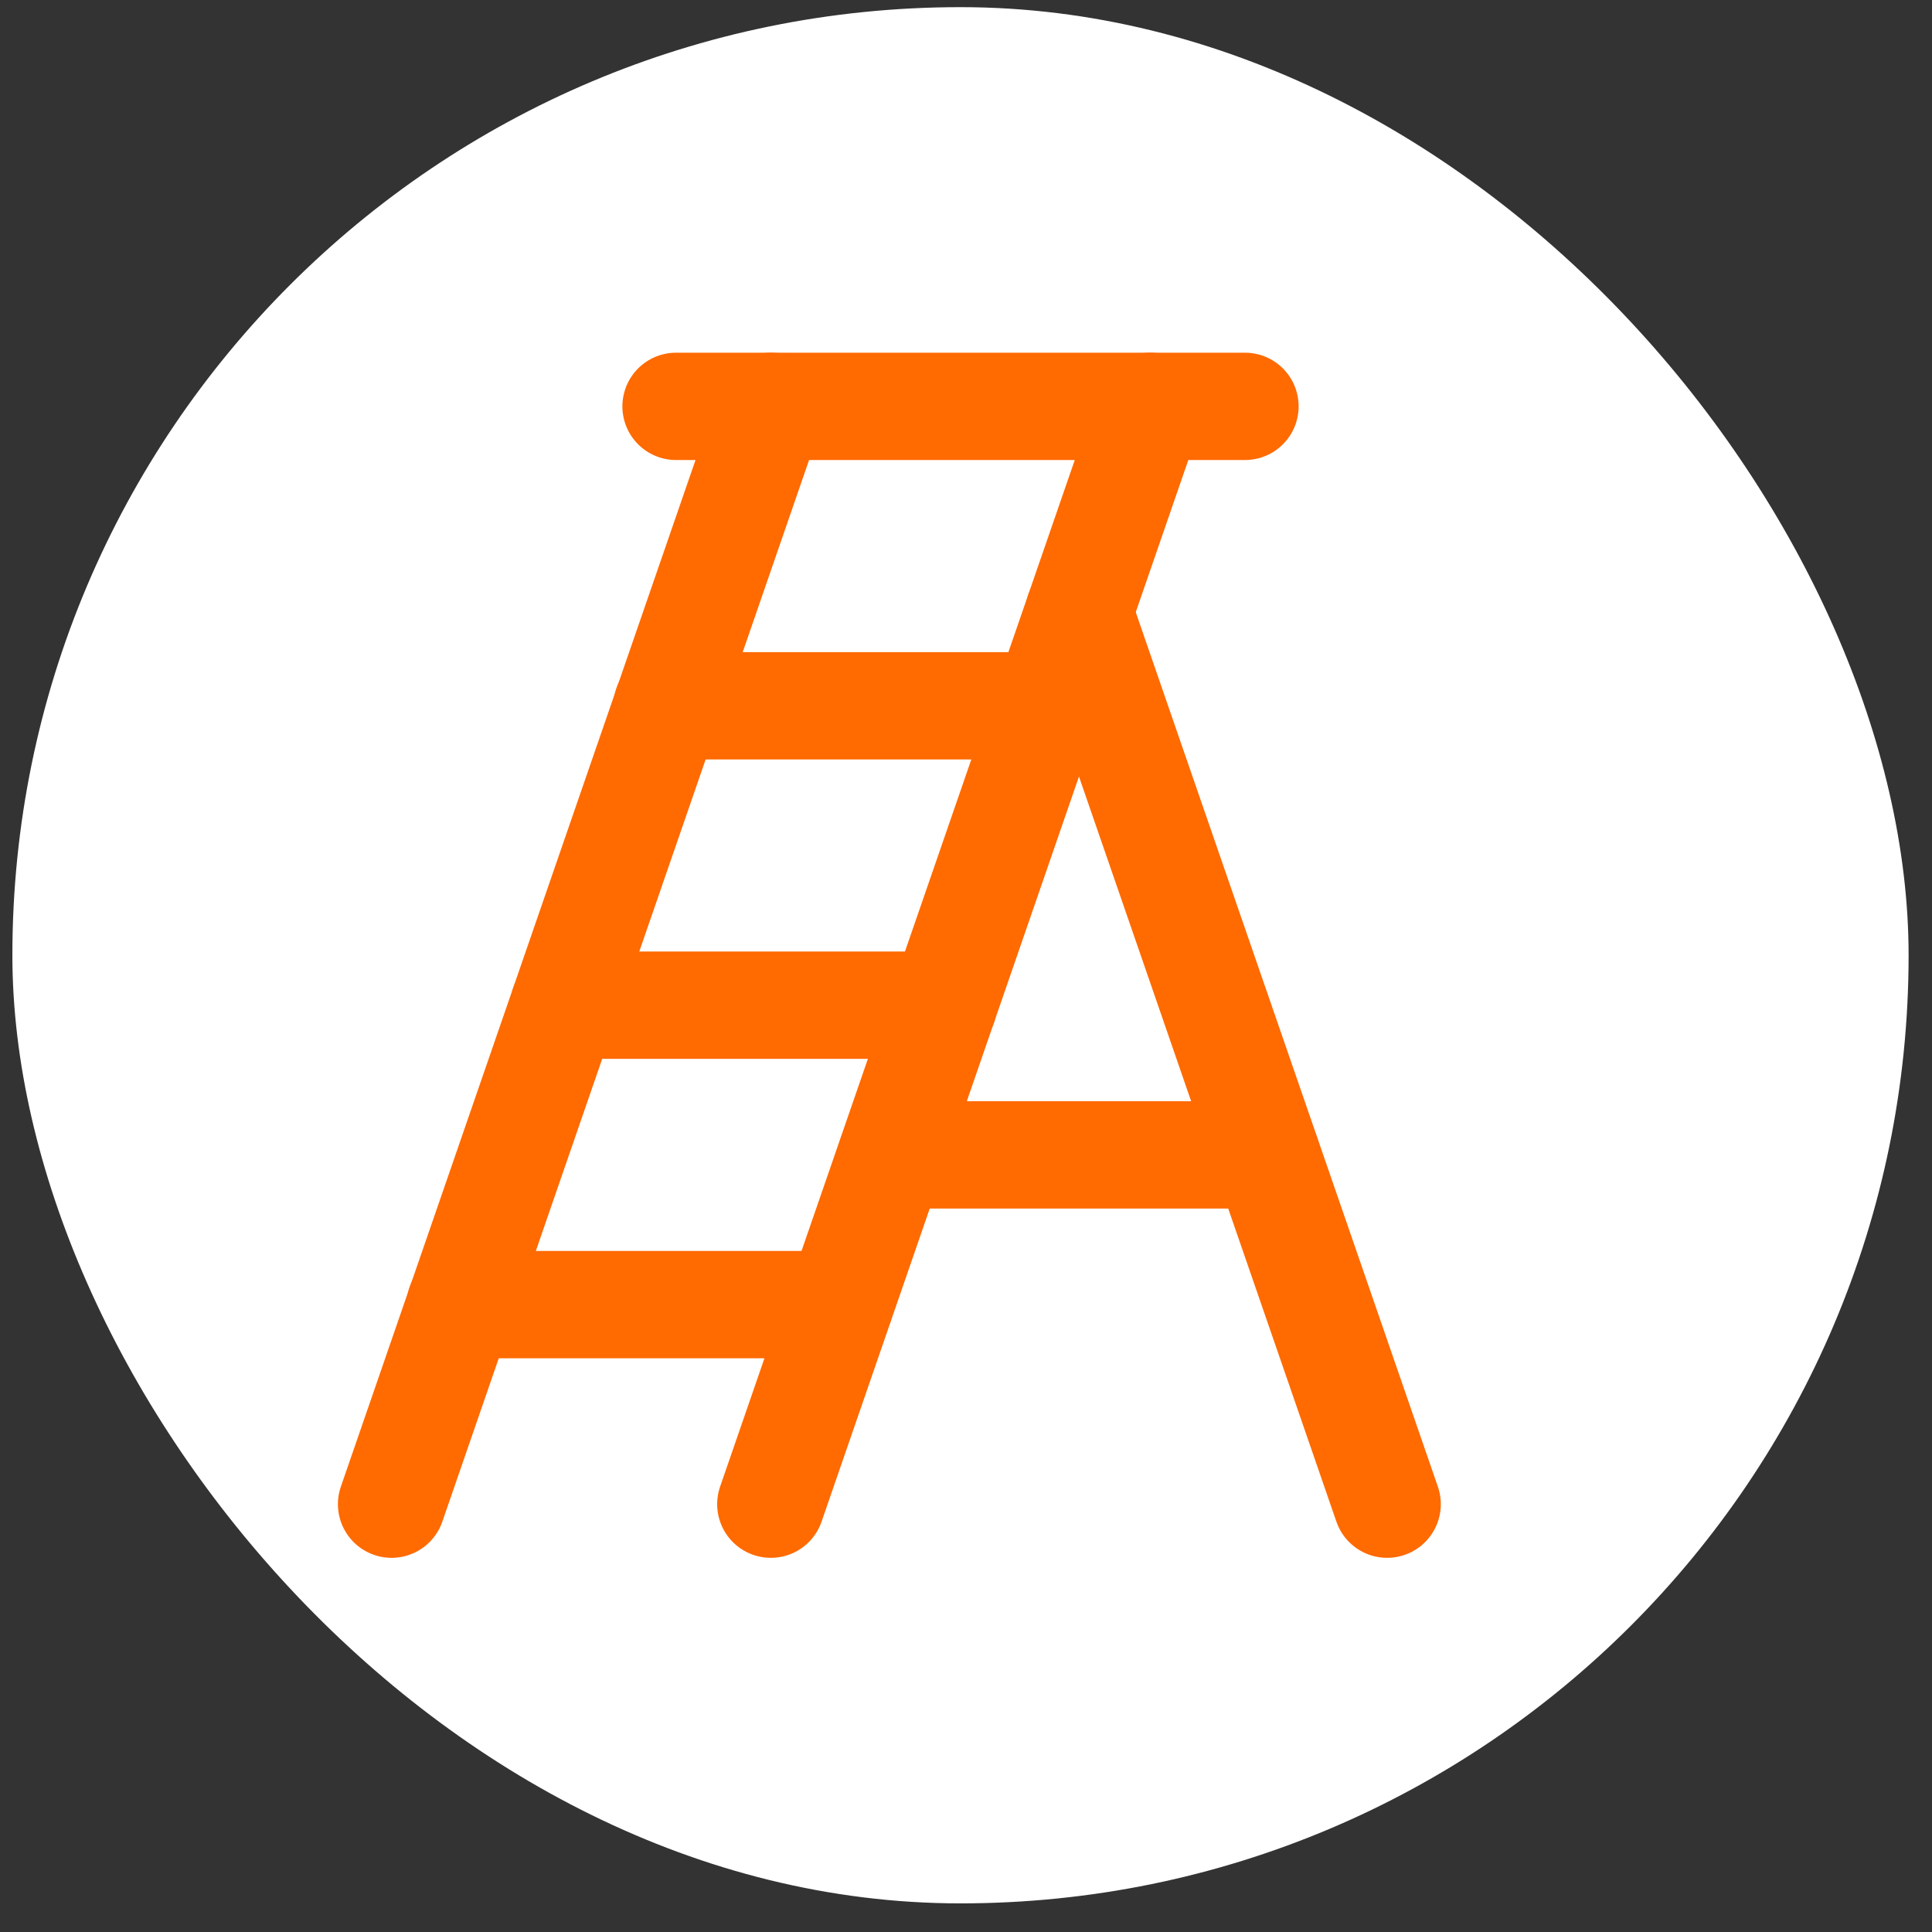
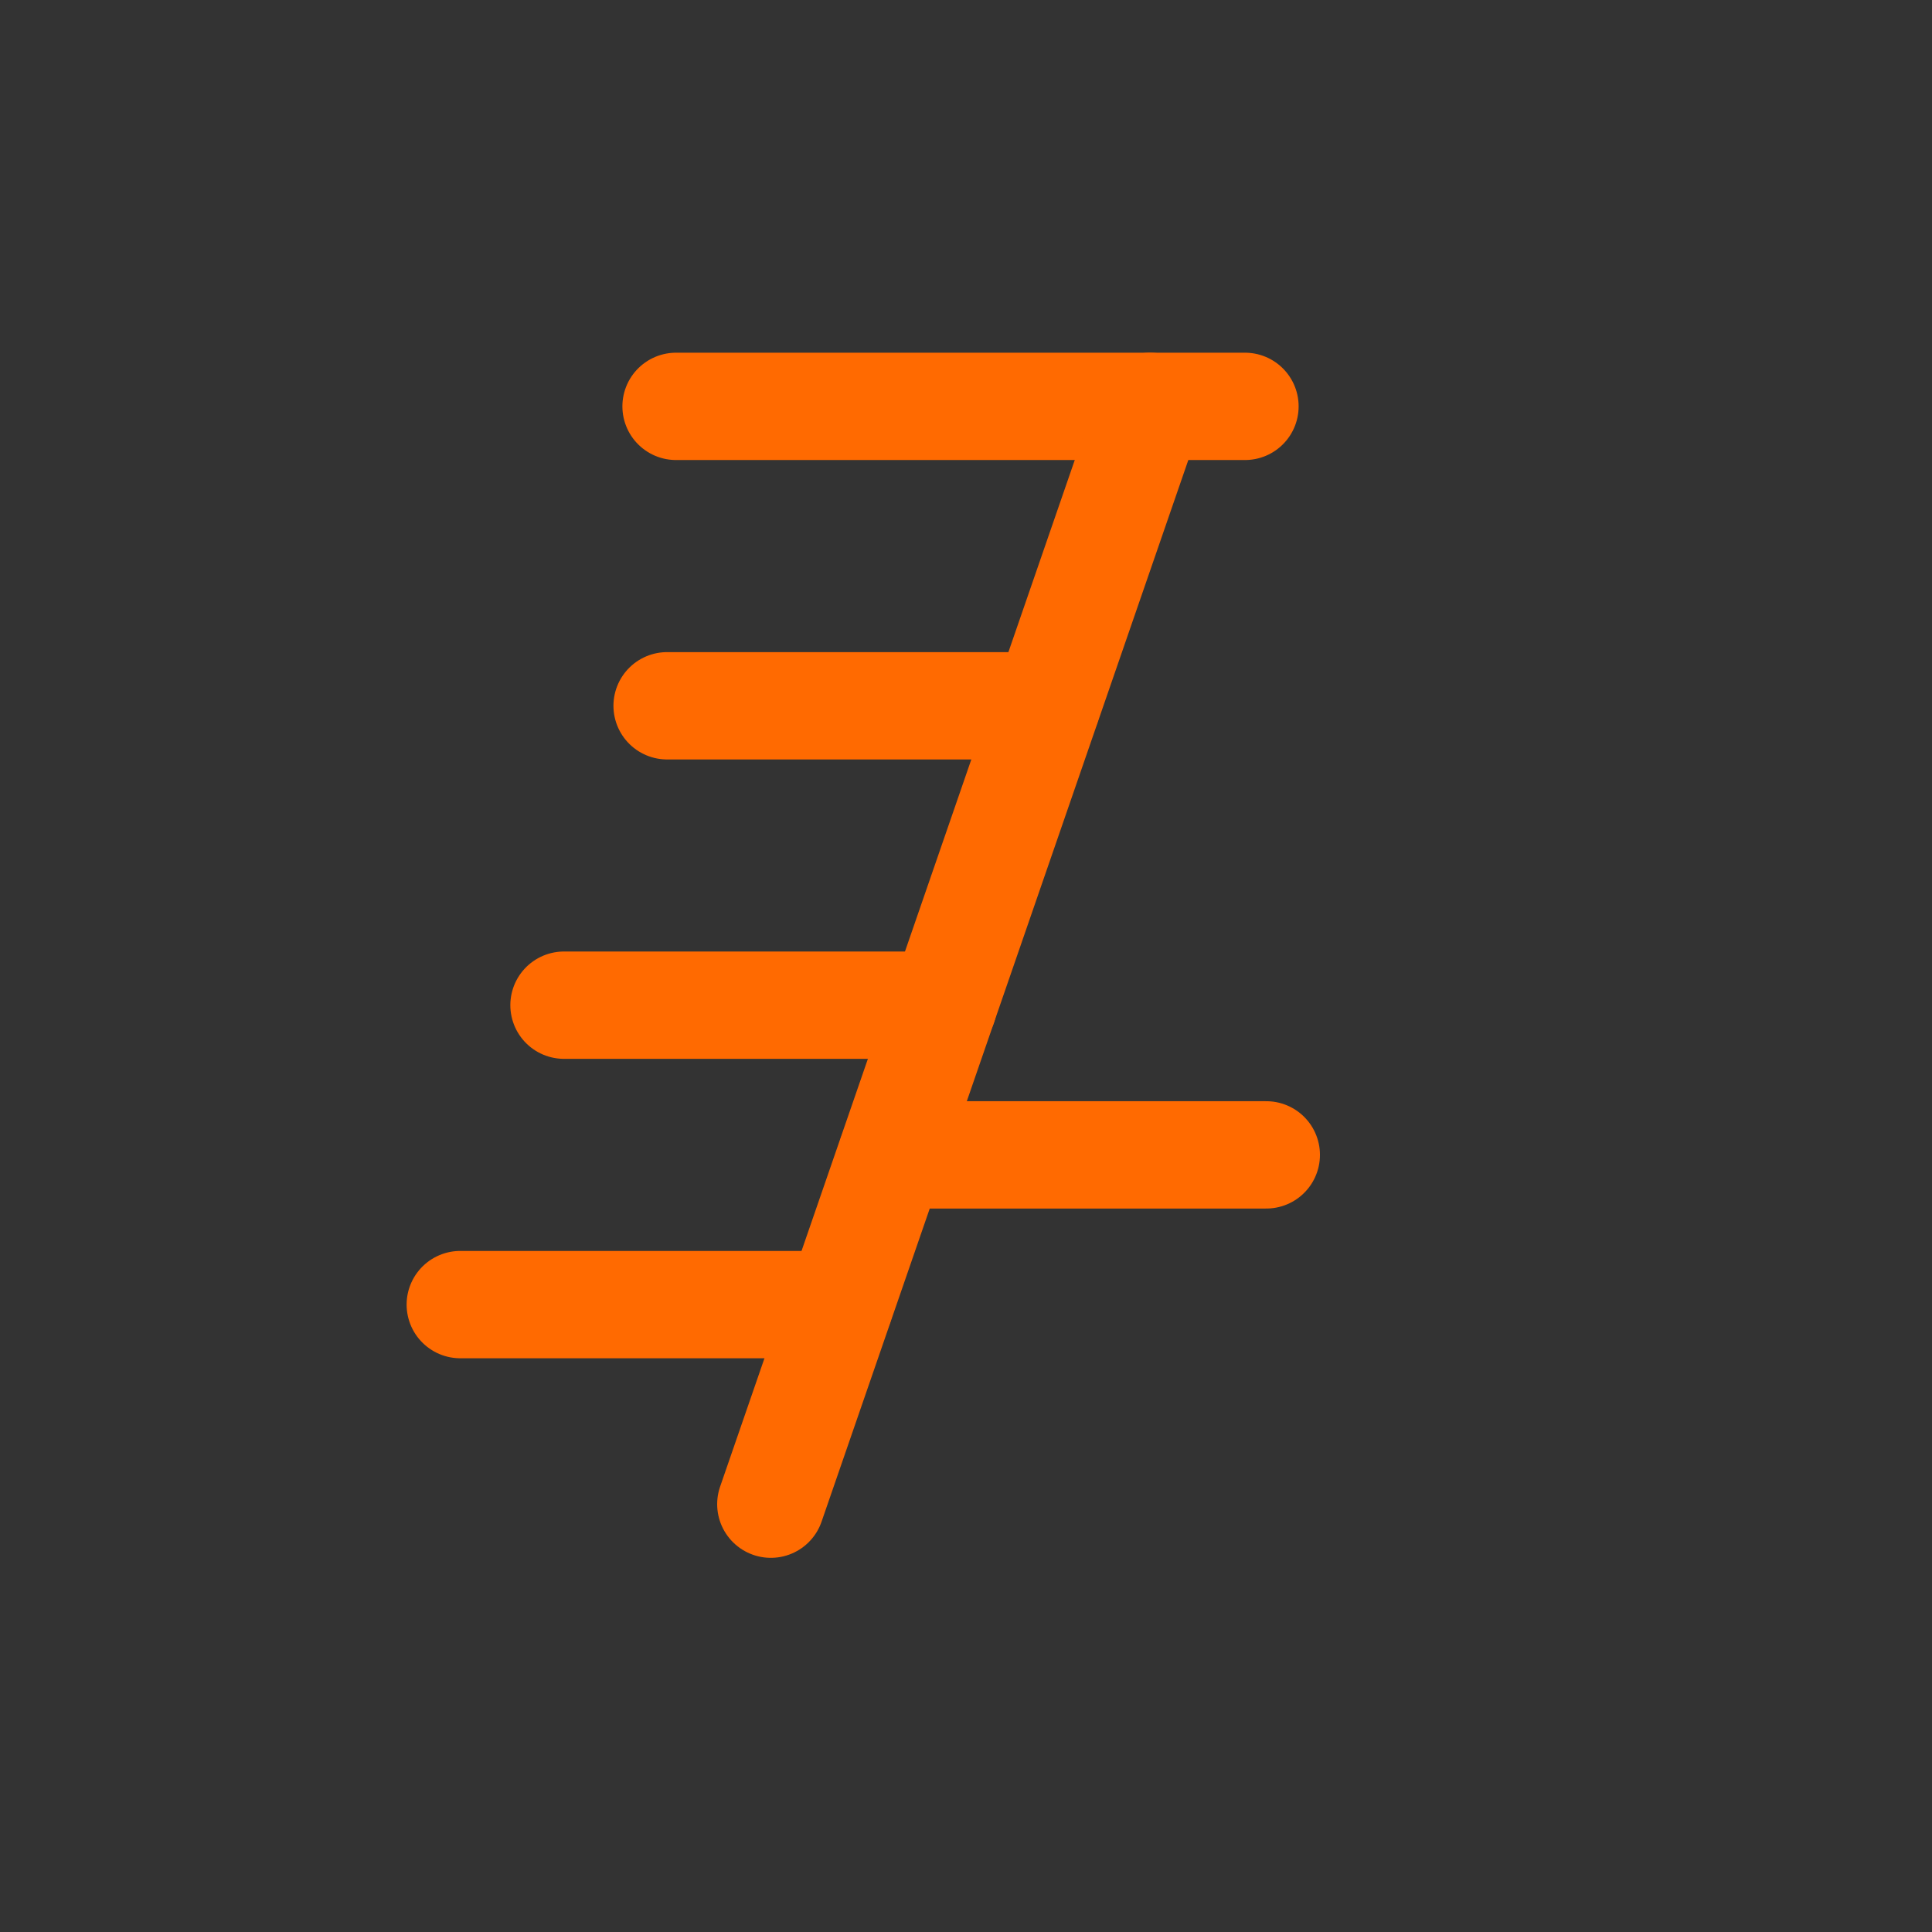
<svg xmlns="http://www.w3.org/2000/svg" width="54" height="54" viewBox="0 0 54 54" fill="none">
  <rect x="0" y="0" width="54" height="54" fill="#333333" stroke="none" />
-   <rect x="0.346" y="0.2" width="53" height="53" rx="26.5" fill="white" />
  <path d="M34.797 11.358H18.896" stroke="#FF6A01" stroke-width="3" stroke-linecap="round" stroke-linejoin="round" />
-   <path d="M21.545 11.358L10.945 42.042" stroke="#FF6A01" stroke-width="3" stroke-linecap="round" stroke-linejoin="round" />
  <path d="M21.545 42.042L32.145 11.358" stroke="#FF6A01" stroke-width="3" stroke-linecap="round" stroke-linejoin="round" />
  <path d="M15.764 28.095H26.364" stroke="#FF6A01" stroke-width="3" stroke-linecap="round" stroke-linejoin="round" />
  <path d="M18.646 19.727H29.247" stroke="#FF6A01" stroke-width="3" stroke-linecap="round" stroke-linejoin="round" />
  <path d="M12.865 36.464H23.465" stroke="#FF6A01" stroke-width="3" stroke-linecap="round" stroke-linejoin="round" />
-   <path d="M30.158 17.112L38.771 42.042" stroke="#FF6A01" stroke-width="3" stroke-linecap="round" stroke-linejoin="round" />
  <path d="M24.926 32.279H35.393" stroke="#FF6A01" stroke-width="3" stroke-linecap="round" stroke-linejoin="round" />
</svg>